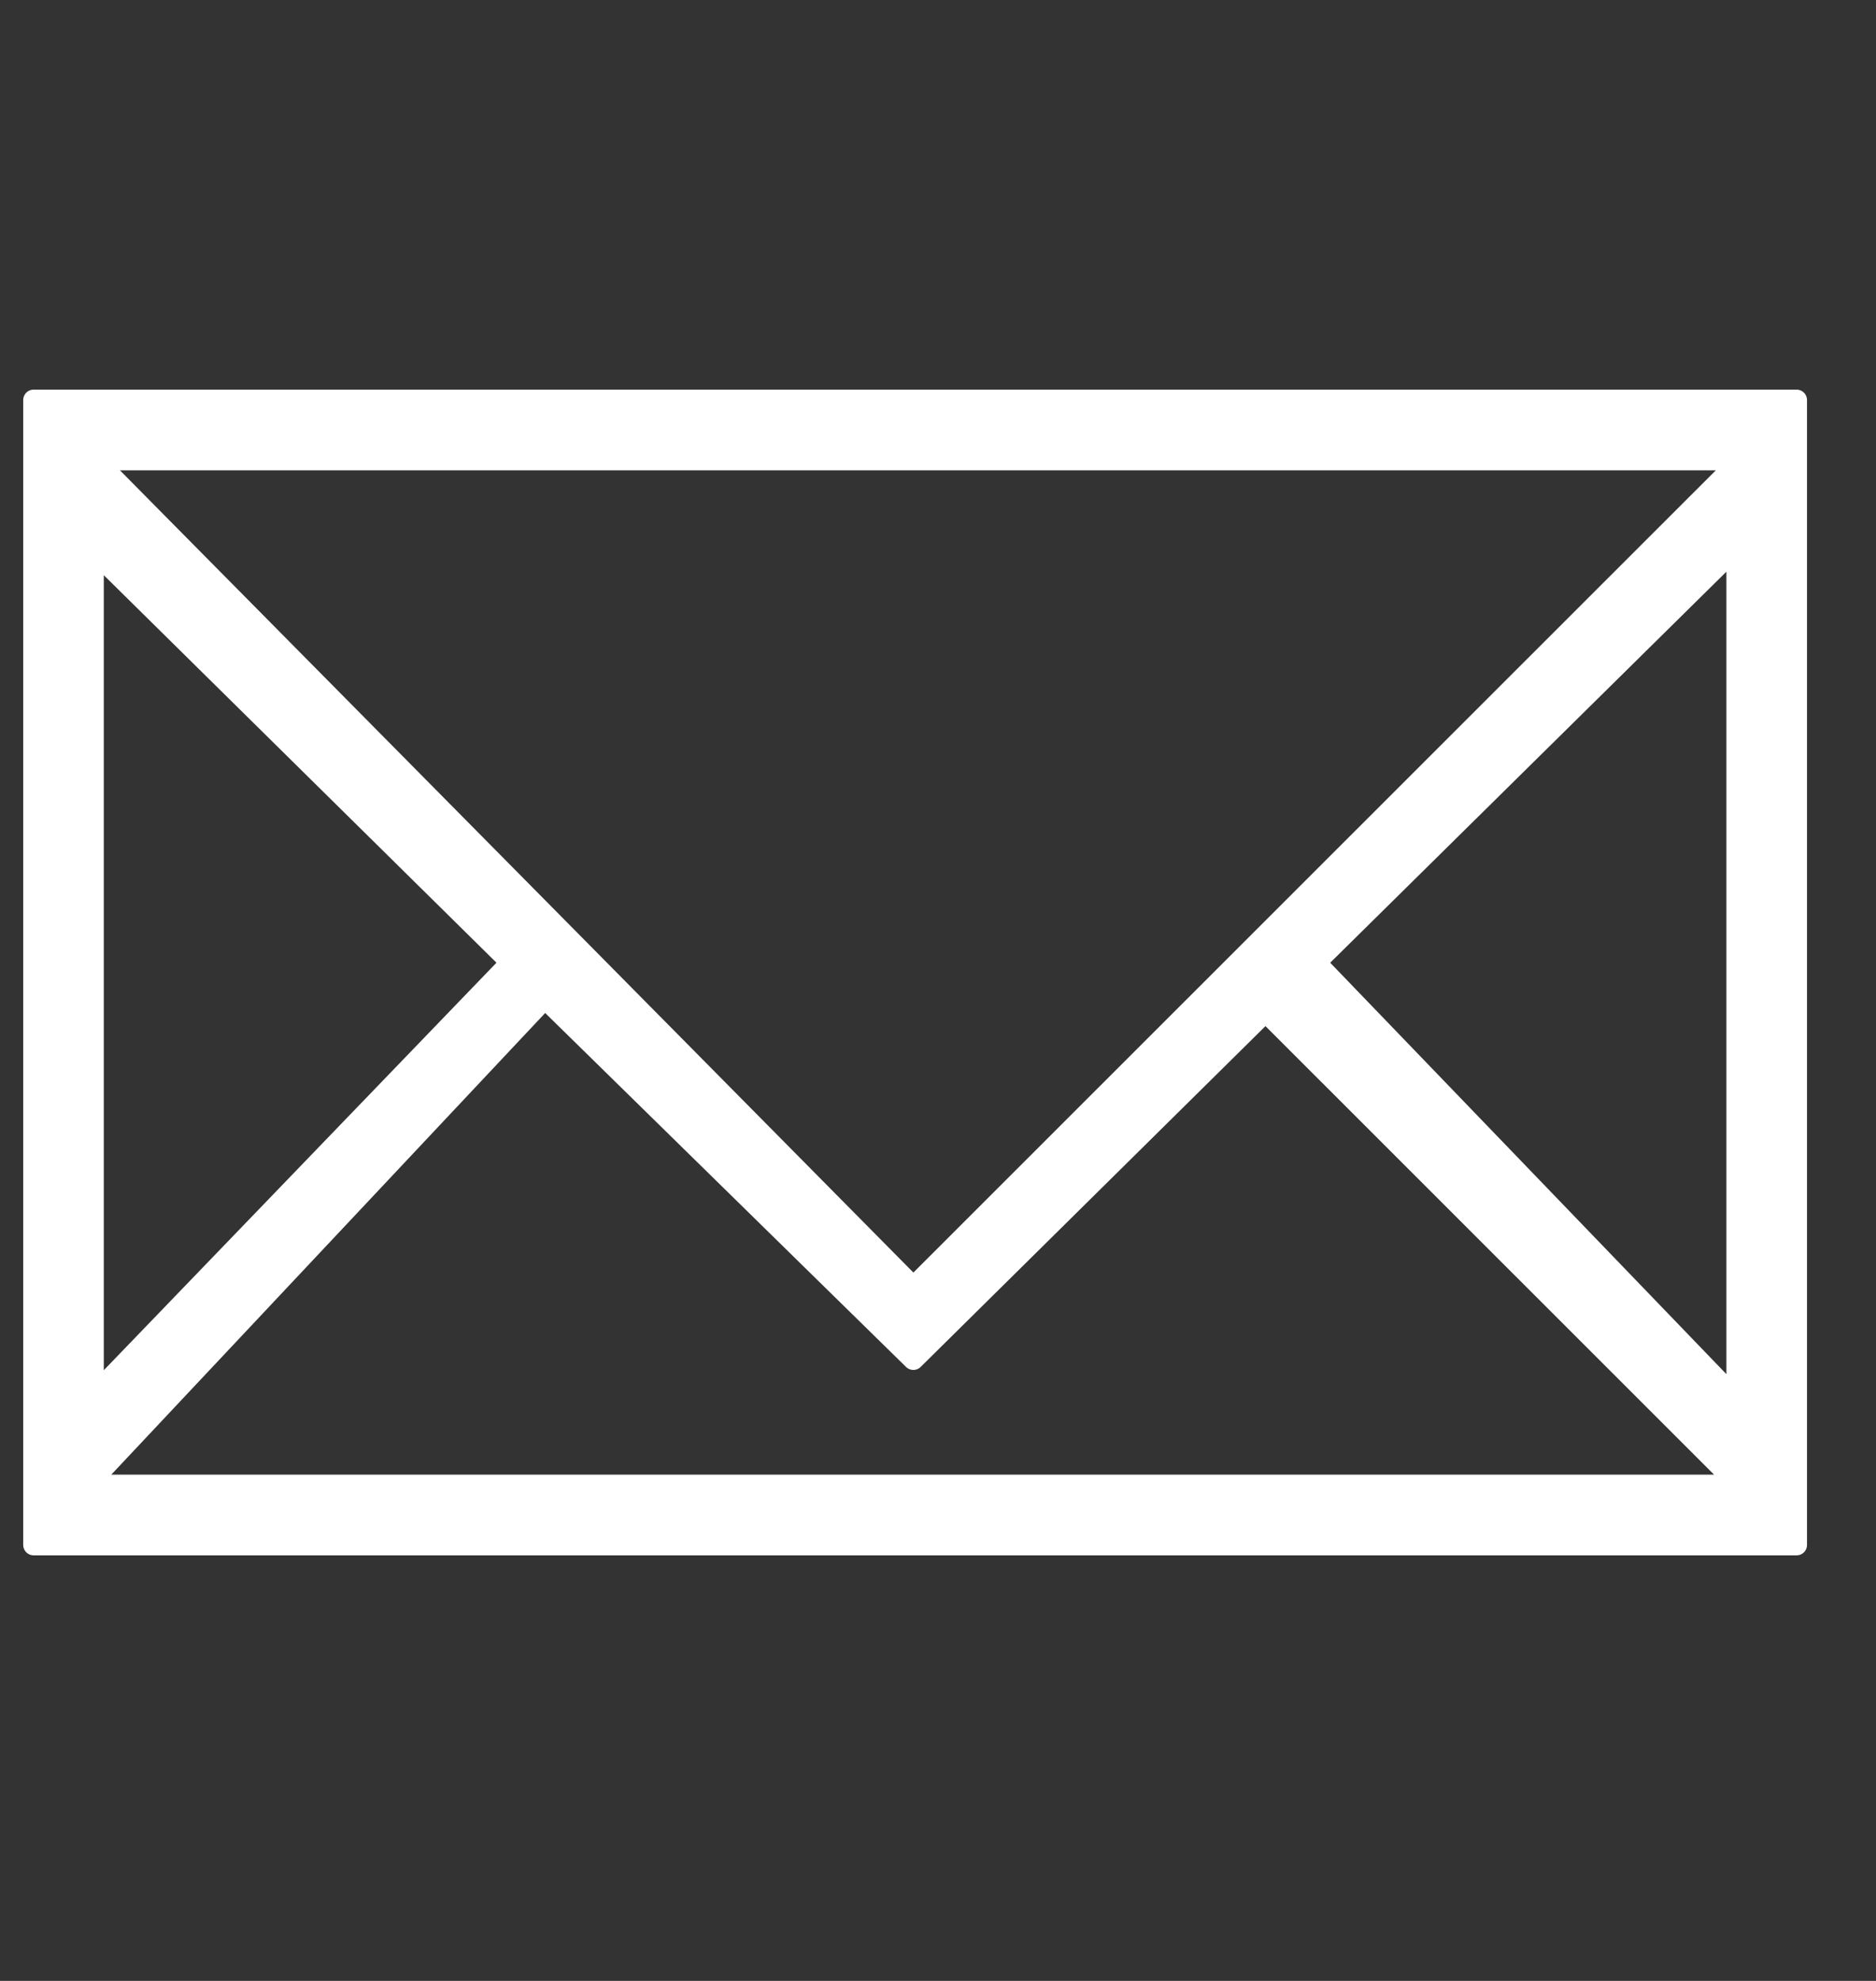
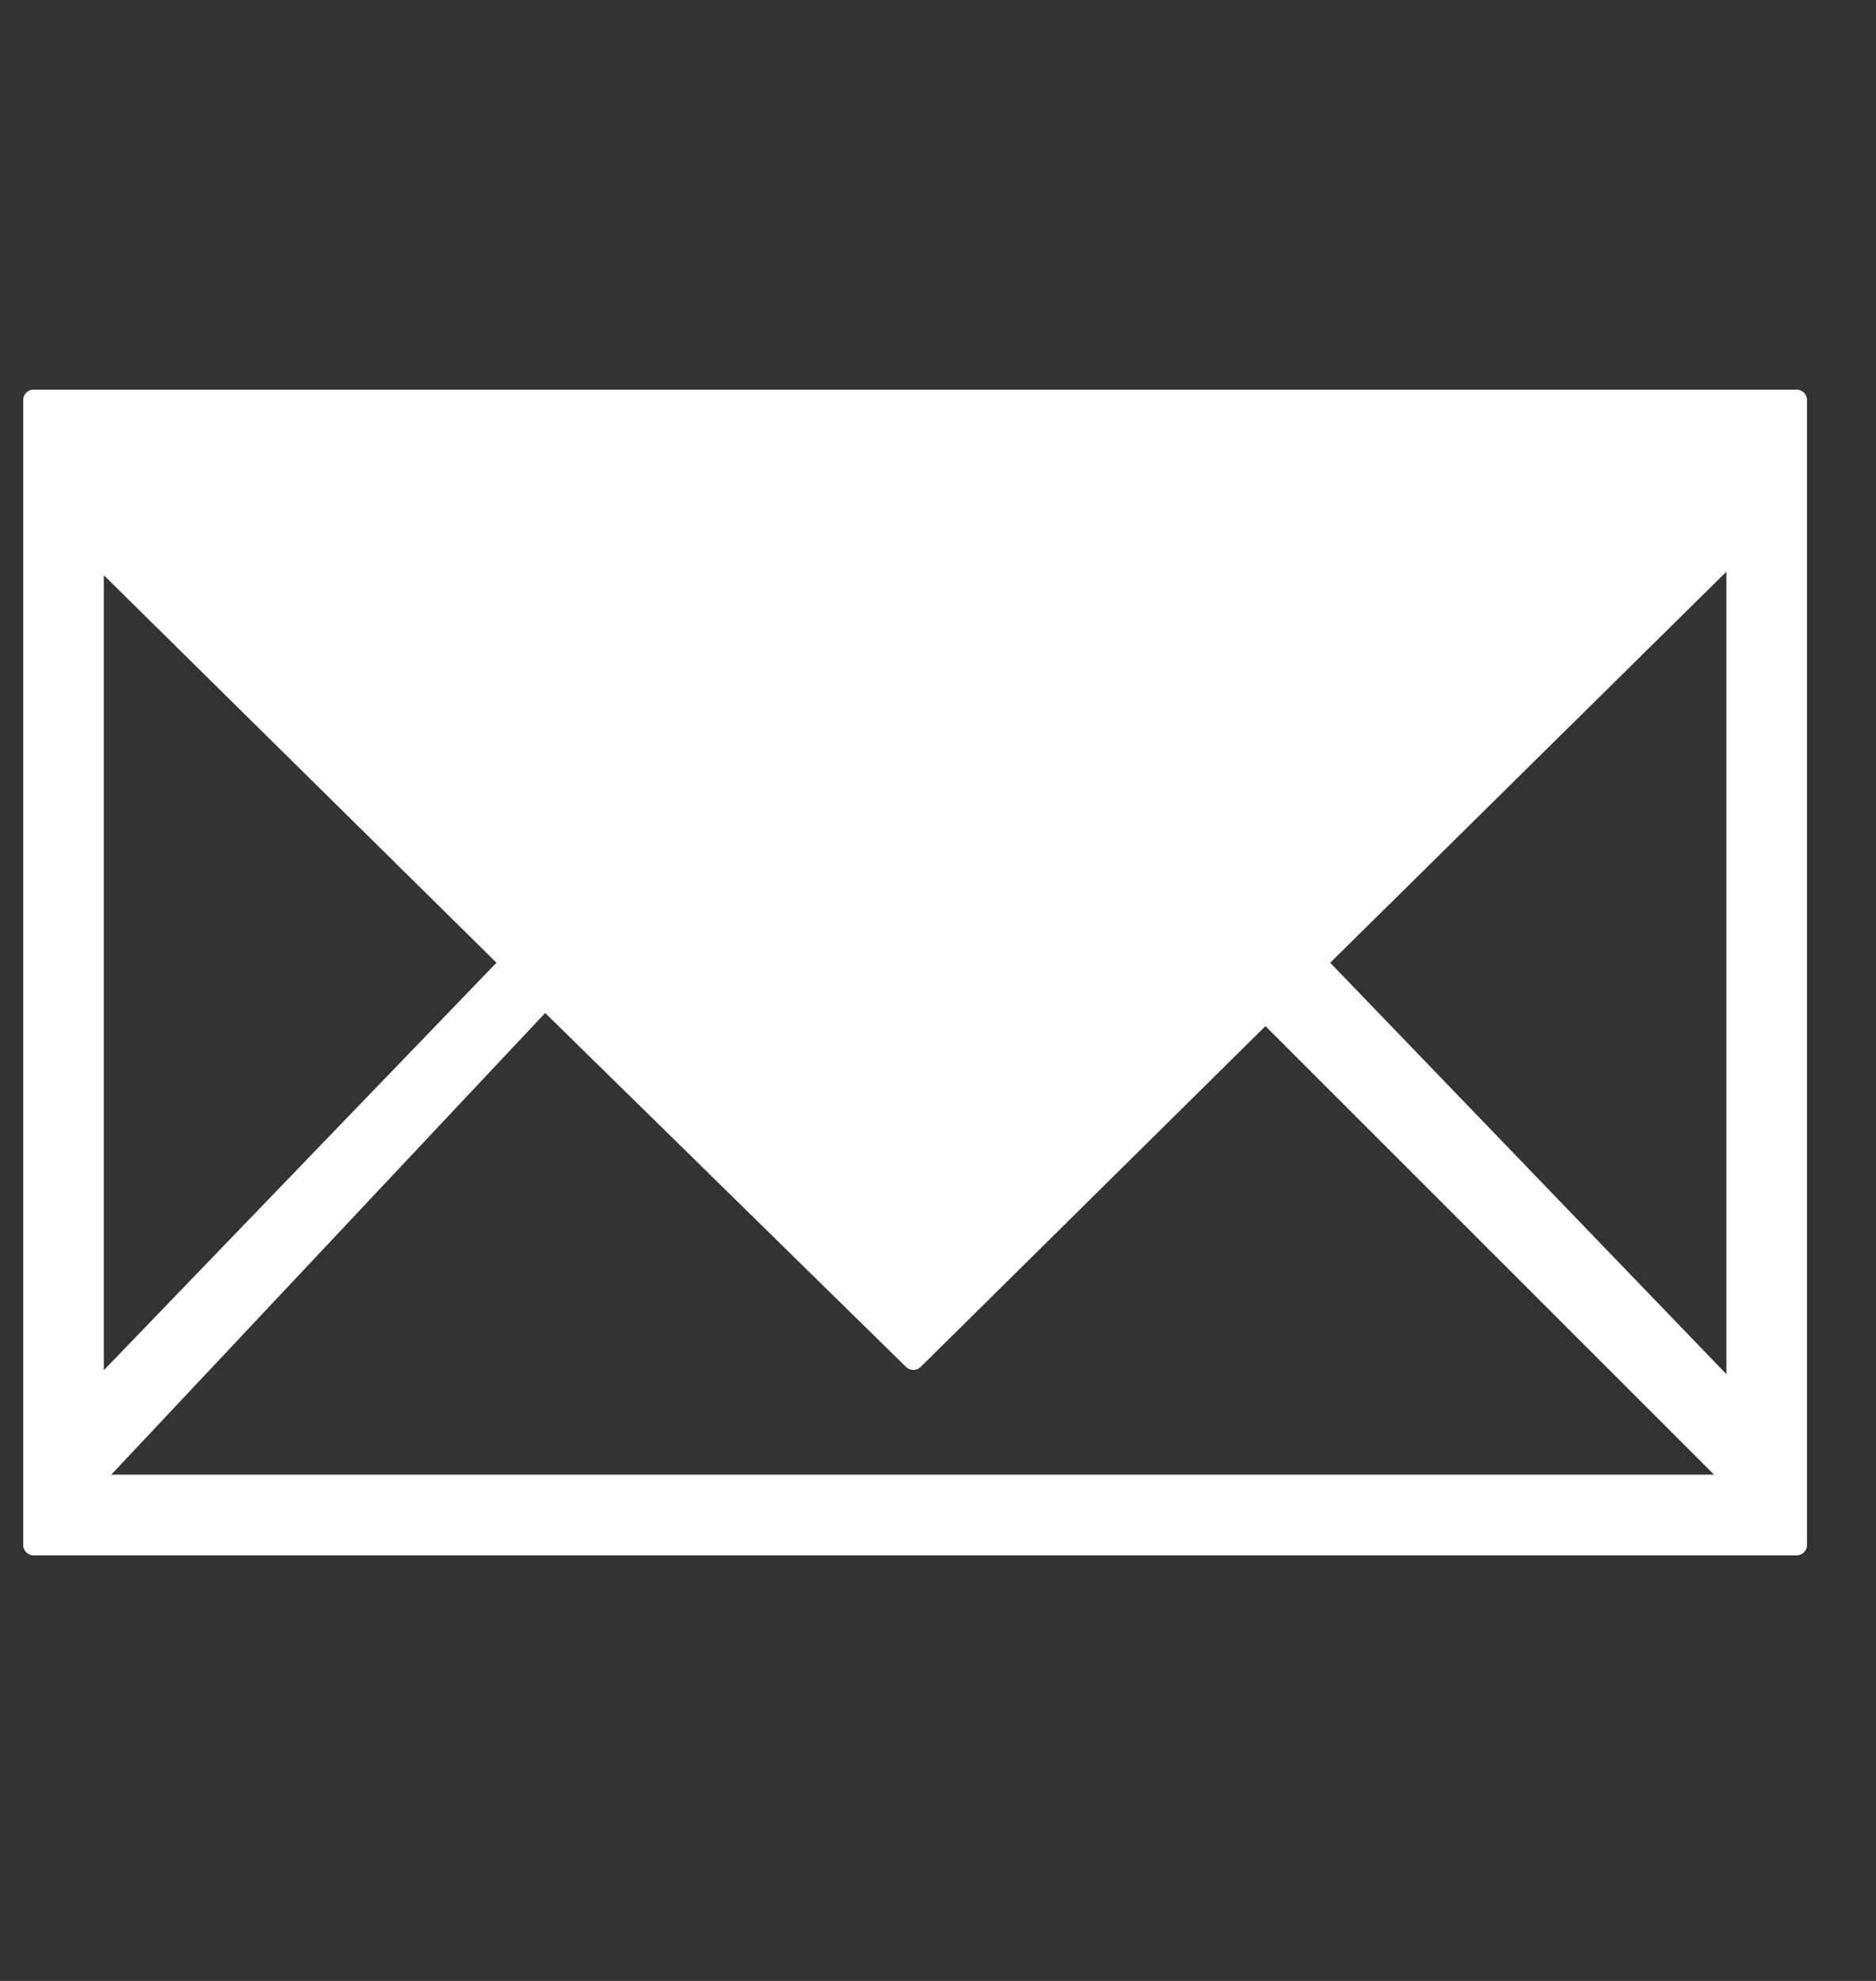
<svg xmlns="http://www.w3.org/2000/svg" width="18px" height="19px" version="1.1" xml:space="preserve" style="fill-rule:evenodd;clip-rule:evenodd;stroke-linejoin:round;stroke-miterlimit:1.414;">
  <rect width="100%" height="100%" fill="#333333" stroke="none" />
  <g transform="matrix(1,0,0,1,-19046,-71)">
    <g transform="matrix(1,0,0,0.269,17215.2,0)">
      <g transform="matrix(0.168,0,0,0.625,1830.52,275.963)">
-         <path d="M3.587,68.902L104.274,68.902L104.274,3.587L3.587,3.587L3.587,68.902ZM7.09,7.001L101.099,7.001L53.83,54.207L7.09,7.001ZM76.801,35.677L100.86,11.957L100.86,60.634L76.801,35.677ZM7,12.157L30.858,35.676L7,60.409L7,12.157ZM73.942,38.465L101,65.489L6.644,65.489L32.786,37.706L53.83,58.324L73.942,38.465Z" style="fill:white;fill-rule:nonzero;stroke:white;stroke-width:1.19px;" />
+         <path d="M3.587,68.902L104.274,68.902L104.274,3.587L3.587,3.587L3.587,68.902ZM7.09,7.001L53.83,54.207L7.09,7.001ZM76.801,35.677L100.86,11.957L100.86,60.634L76.801,35.677ZM7,12.157L30.858,35.676L7,60.409L7,12.157ZM73.942,38.465L101,65.489L6.644,65.489L32.786,37.706L53.83,58.324L73.942,38.465Z" style="fill:white;fill-rule:nonzero;stroke:white;stroke-width:1.19px;" />
      </g>
    </g>
  </g>
</svg>